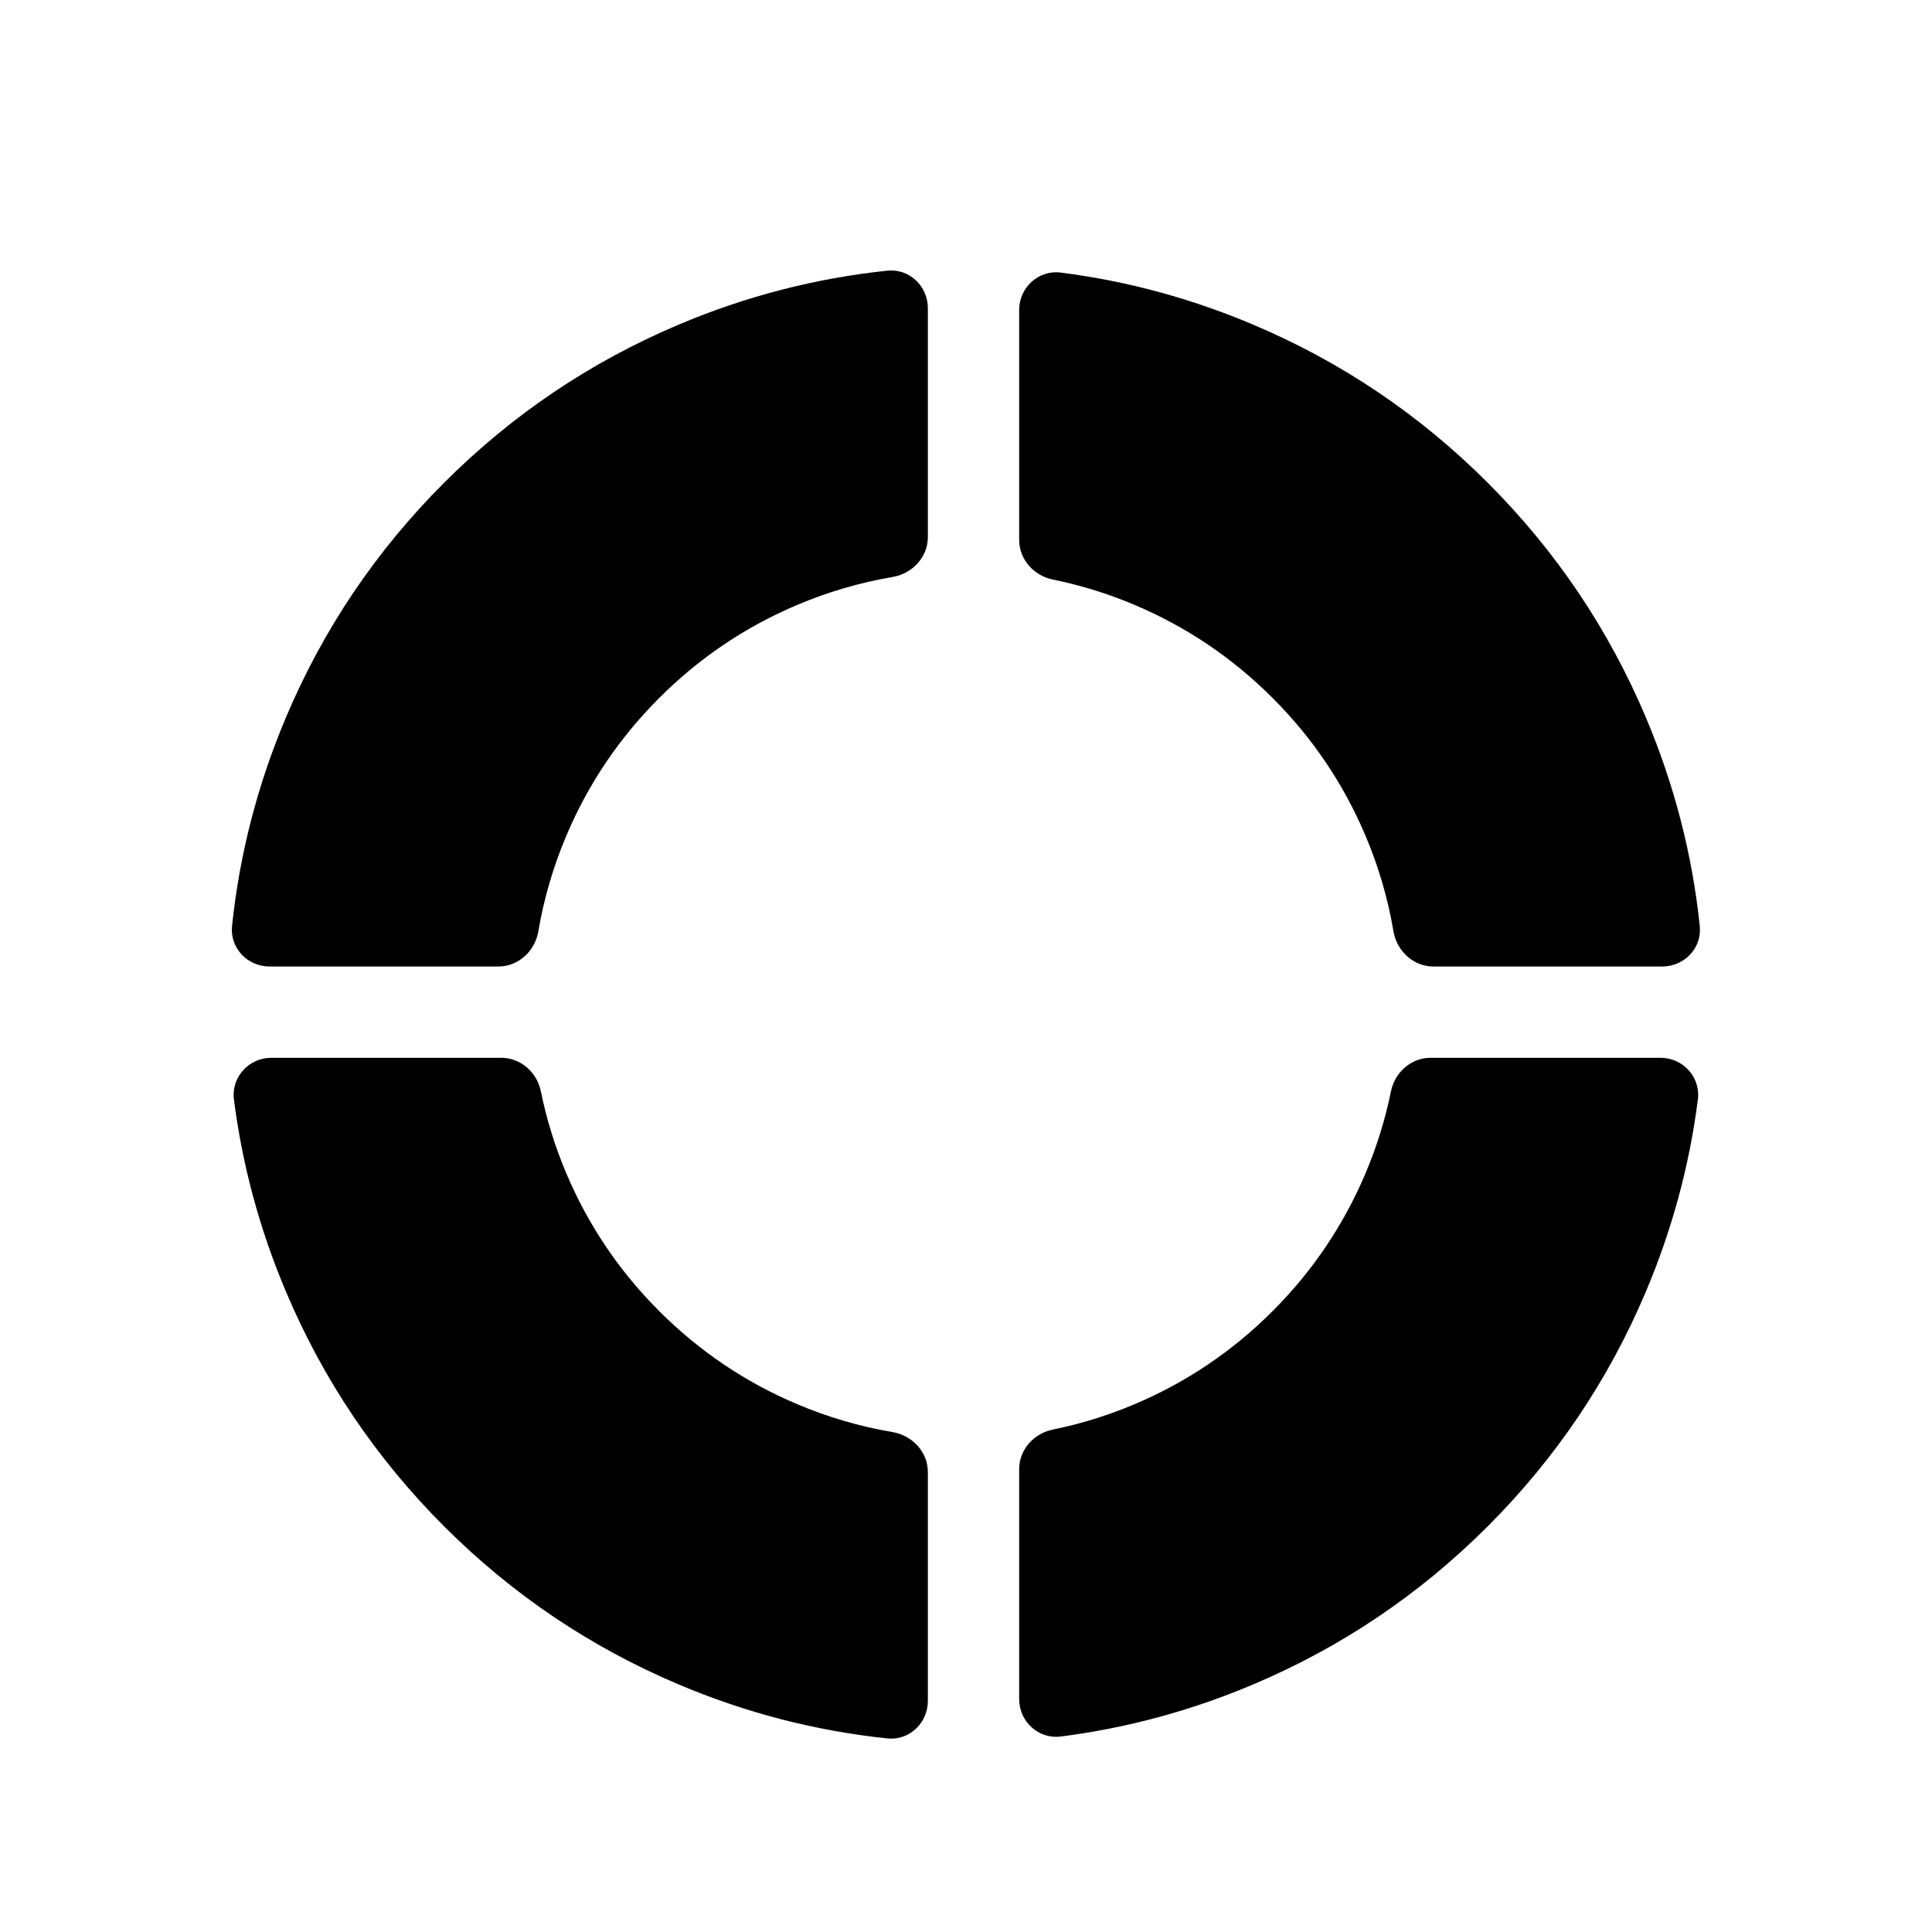
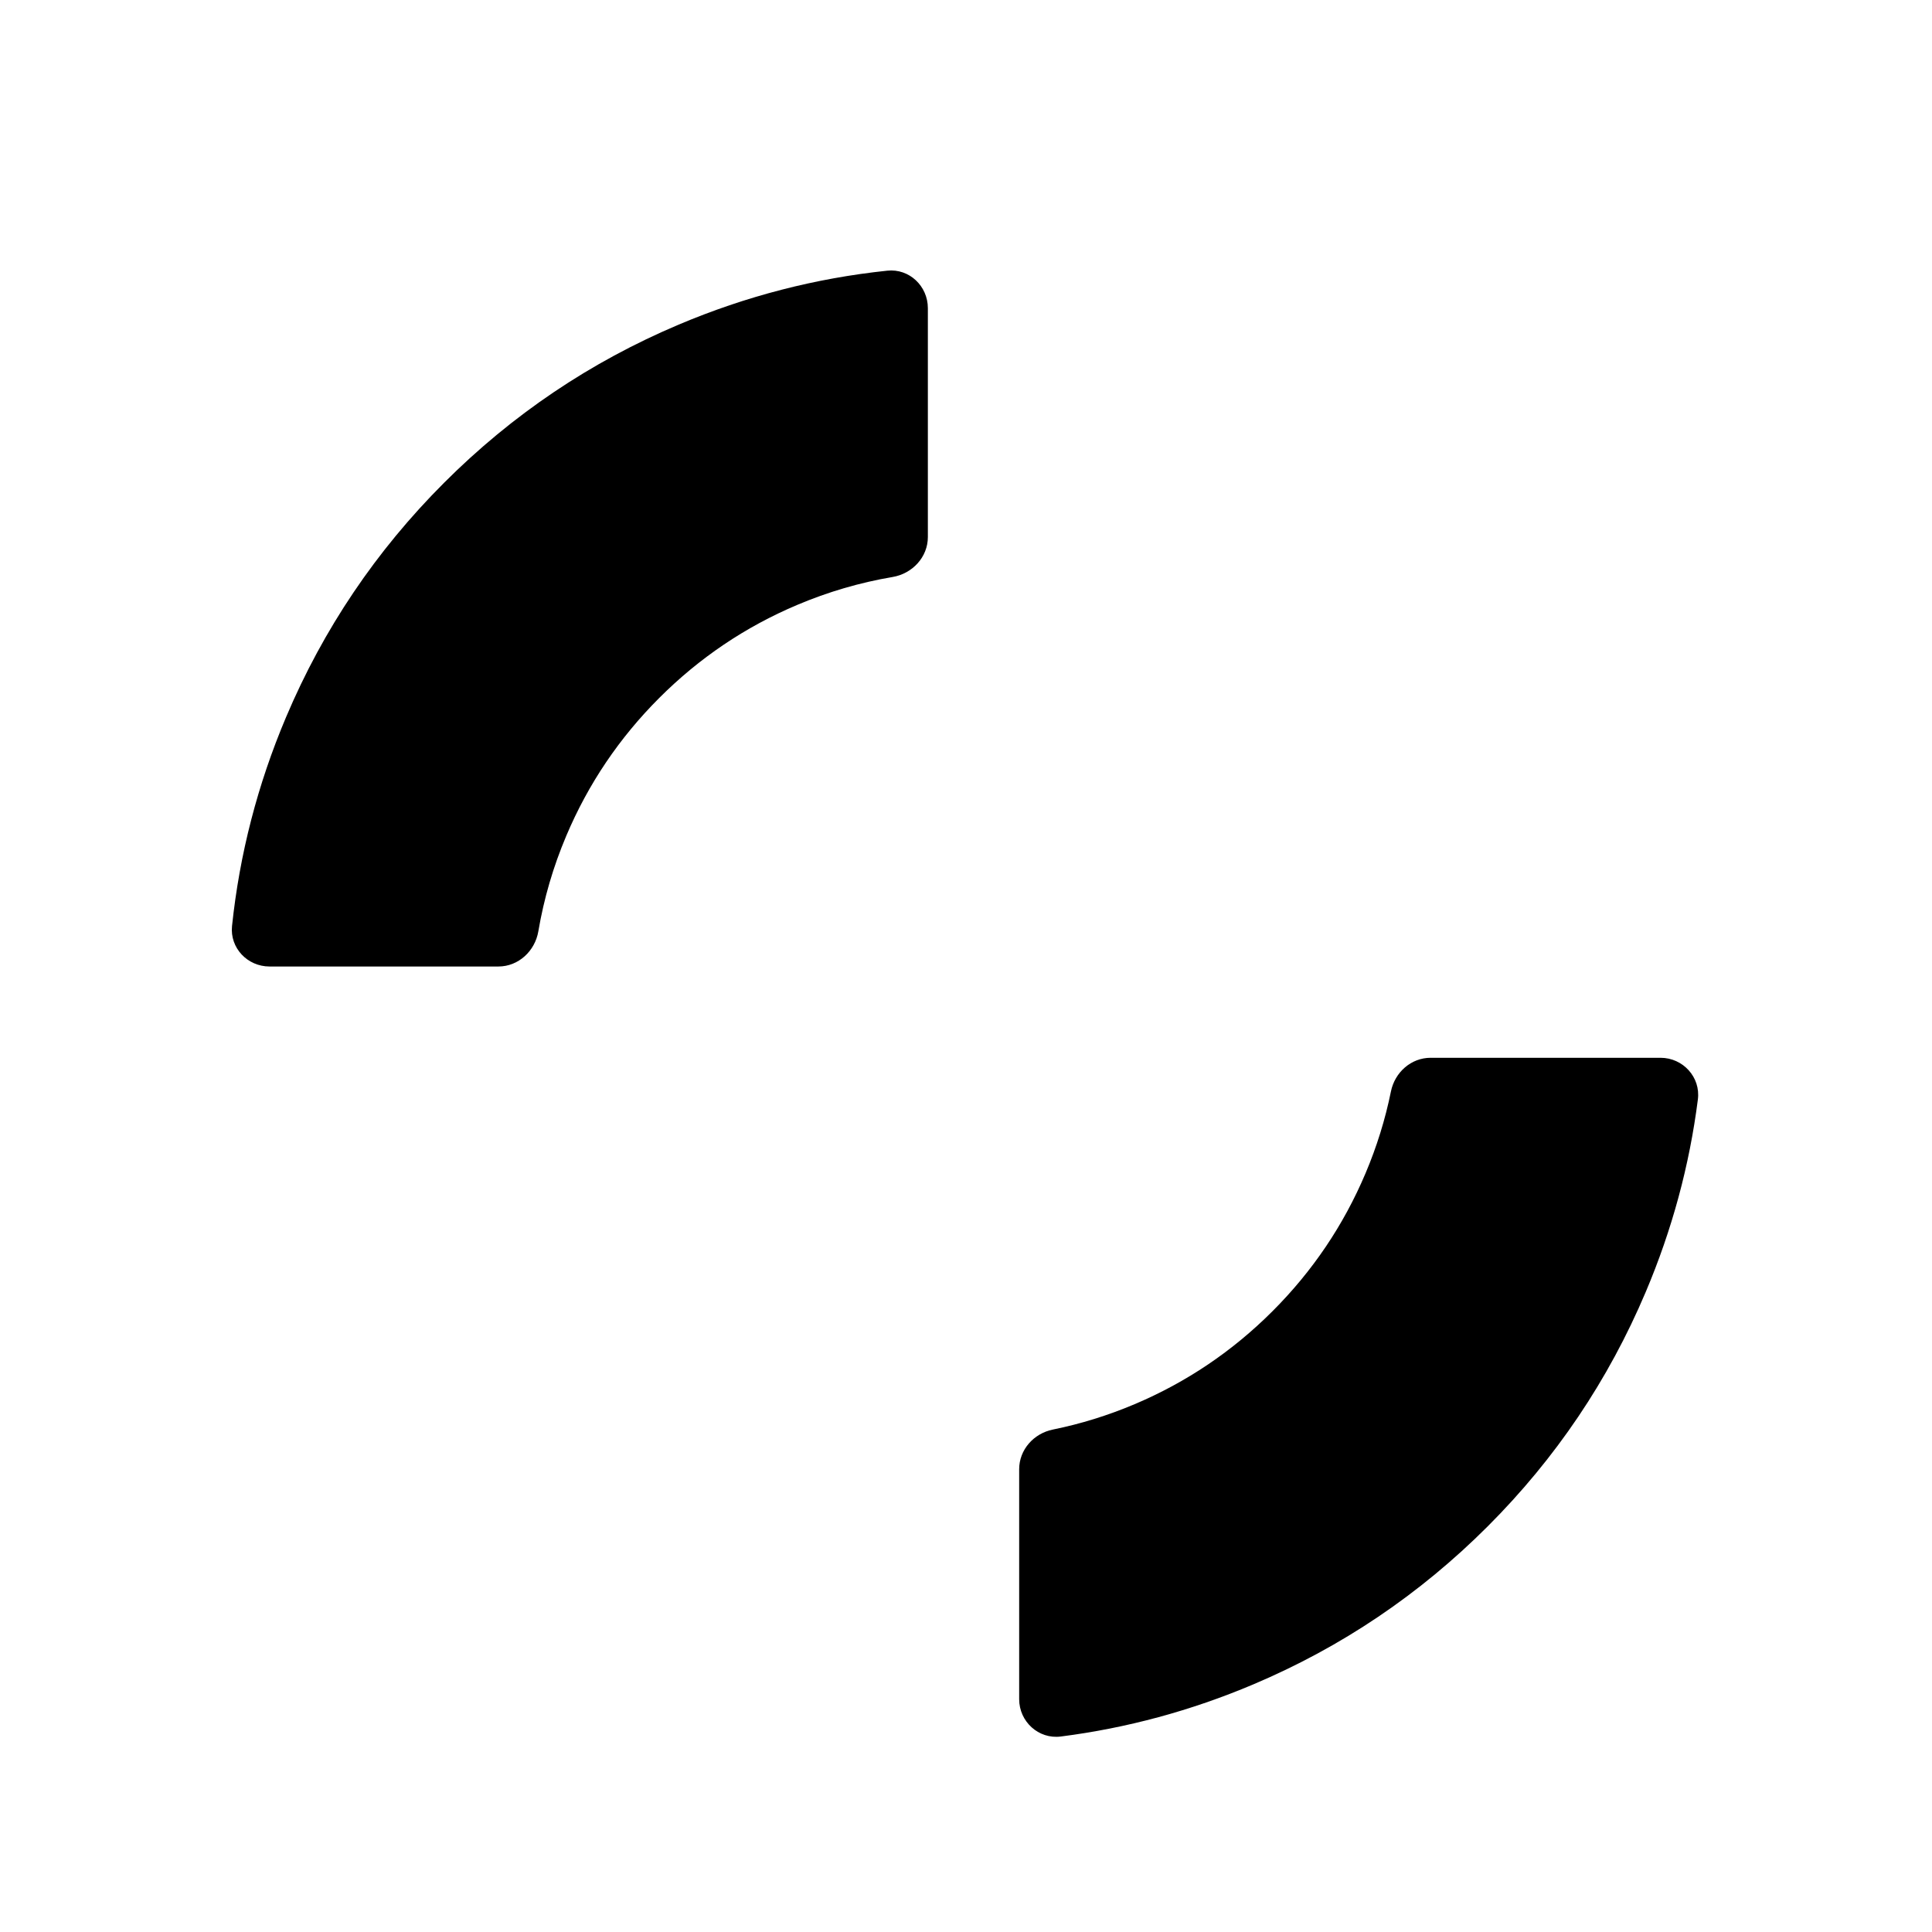
<svg xmlns="http://www.w3.org/2000/svg" fill="none" version="1.1" width="100" height="100" viewBox="0 0 100 100">
  <g>
    <g>
      <g>
-         <path d="M14.041,54.751L25.942,54.751C26.954,54.751,27.796,55.504,27.997,56.495Q28.437,58.663,29.311,60.729Q31.014,64.756,34.124,67.866Q37.235,70.976,41.261,72.68Q43.663,73.696,46.202,74.125C47.226,74.299,48.026,75.155,48.026,76.193L48.026,88.04C48.026,89.184,47.065,90.099,45.928,89.98Q40.348,89.395,35.125,87.186Q28.27,84.286,22.987,79.004C22.987,79.004,22.987,79.004,22.987,79.004Q17.704,73.721,14.805,66.865Q12.763,62.038,12.108,56.905C11.962,55.754,12.882,54.751,14.041,54.751" fill-rule="evenodd" fill="#000000" fill-opacity="1" />
-       </g>
+         </g>
      <g>
        <path d="M45.928,14.01Q40.348,14.595,35.125,16.804Q28.269,19.704,22.987,24.987Q17.704,30.269,14.804,37.125Q12.596,42.348,12.01,47.928C11.891,49.065,12.807,50.026,13.951,50.026L25.797,50.026C26.836,50.026,27.692,49.226,27.865,48.202Q28.295,45.663,29.311,43.261Q31.014,39.234,34.124,36.124Q37.235,33.014,41.261,31.311Q43.663,30.295,46.202,29.865C47.226,29.692,48.026,28.836,48.026,27.797L48.026,15.951C48.026,14.807,47.065,13.891,45.928,14.01" fill-rule="evenodd" fill="#000000" fill-opacity="1" />
      </g>
      <g>
        <path d="M85.949,54.751L74.048,54.751C73.037,54.751,72.195,55.504,71.994,56.495Q71.554,58.663,70.68,60.729Q68.976,64.756,65.866,67.866Q62.756,70.976,58.729,72.68Q56.663,73.554,54.495,73.994C53.504,74.195,52.752,75.037,52.752,76.048L52.752,87.949C52.752,89.109,53.754,90.029,54.905,89.882Q60.038,89.228,64.865,87.186Q71.721,84.286,77.004,79.004Q82.286,73.721,85.186,66.865Q87.228,62.038,87.882,56.905C88.029,55.754,87.109,54.751,85.949,54.751" fill-rule="evenodd" fill="#000000" fill-opacity="1" />
      </g>
      <g>
-         <path d="M58.729,31.311Q56.663,30.437,54.495,29.997C53.504,29.795,52.752,28.954,52.752,27.942L52.752,16.041C52.752,14.881,53.754,13.961,54.905,14.108Q60.038,14.762,64.865,16.804Q71.721,19.704,77.004,24.987Q82.286,30.269,85.186,37.125Q87.395,42.348,87.98,47.928C88.099,49.065,87.184,50.026,86.04,50.026L74.193,50.026C73.155,50.026,72.299,49.226,72.125,48.202Q71.696,45.663,70.68,43.261Q68.976,39.234,65.866,36.124Q62.756,33.014,58.729,31.311Z" fill-rule="evenodd" fill="#000000" fill-opacity="1" />
-       </g>
+         </g>
    </g>
  </g>
</svg>